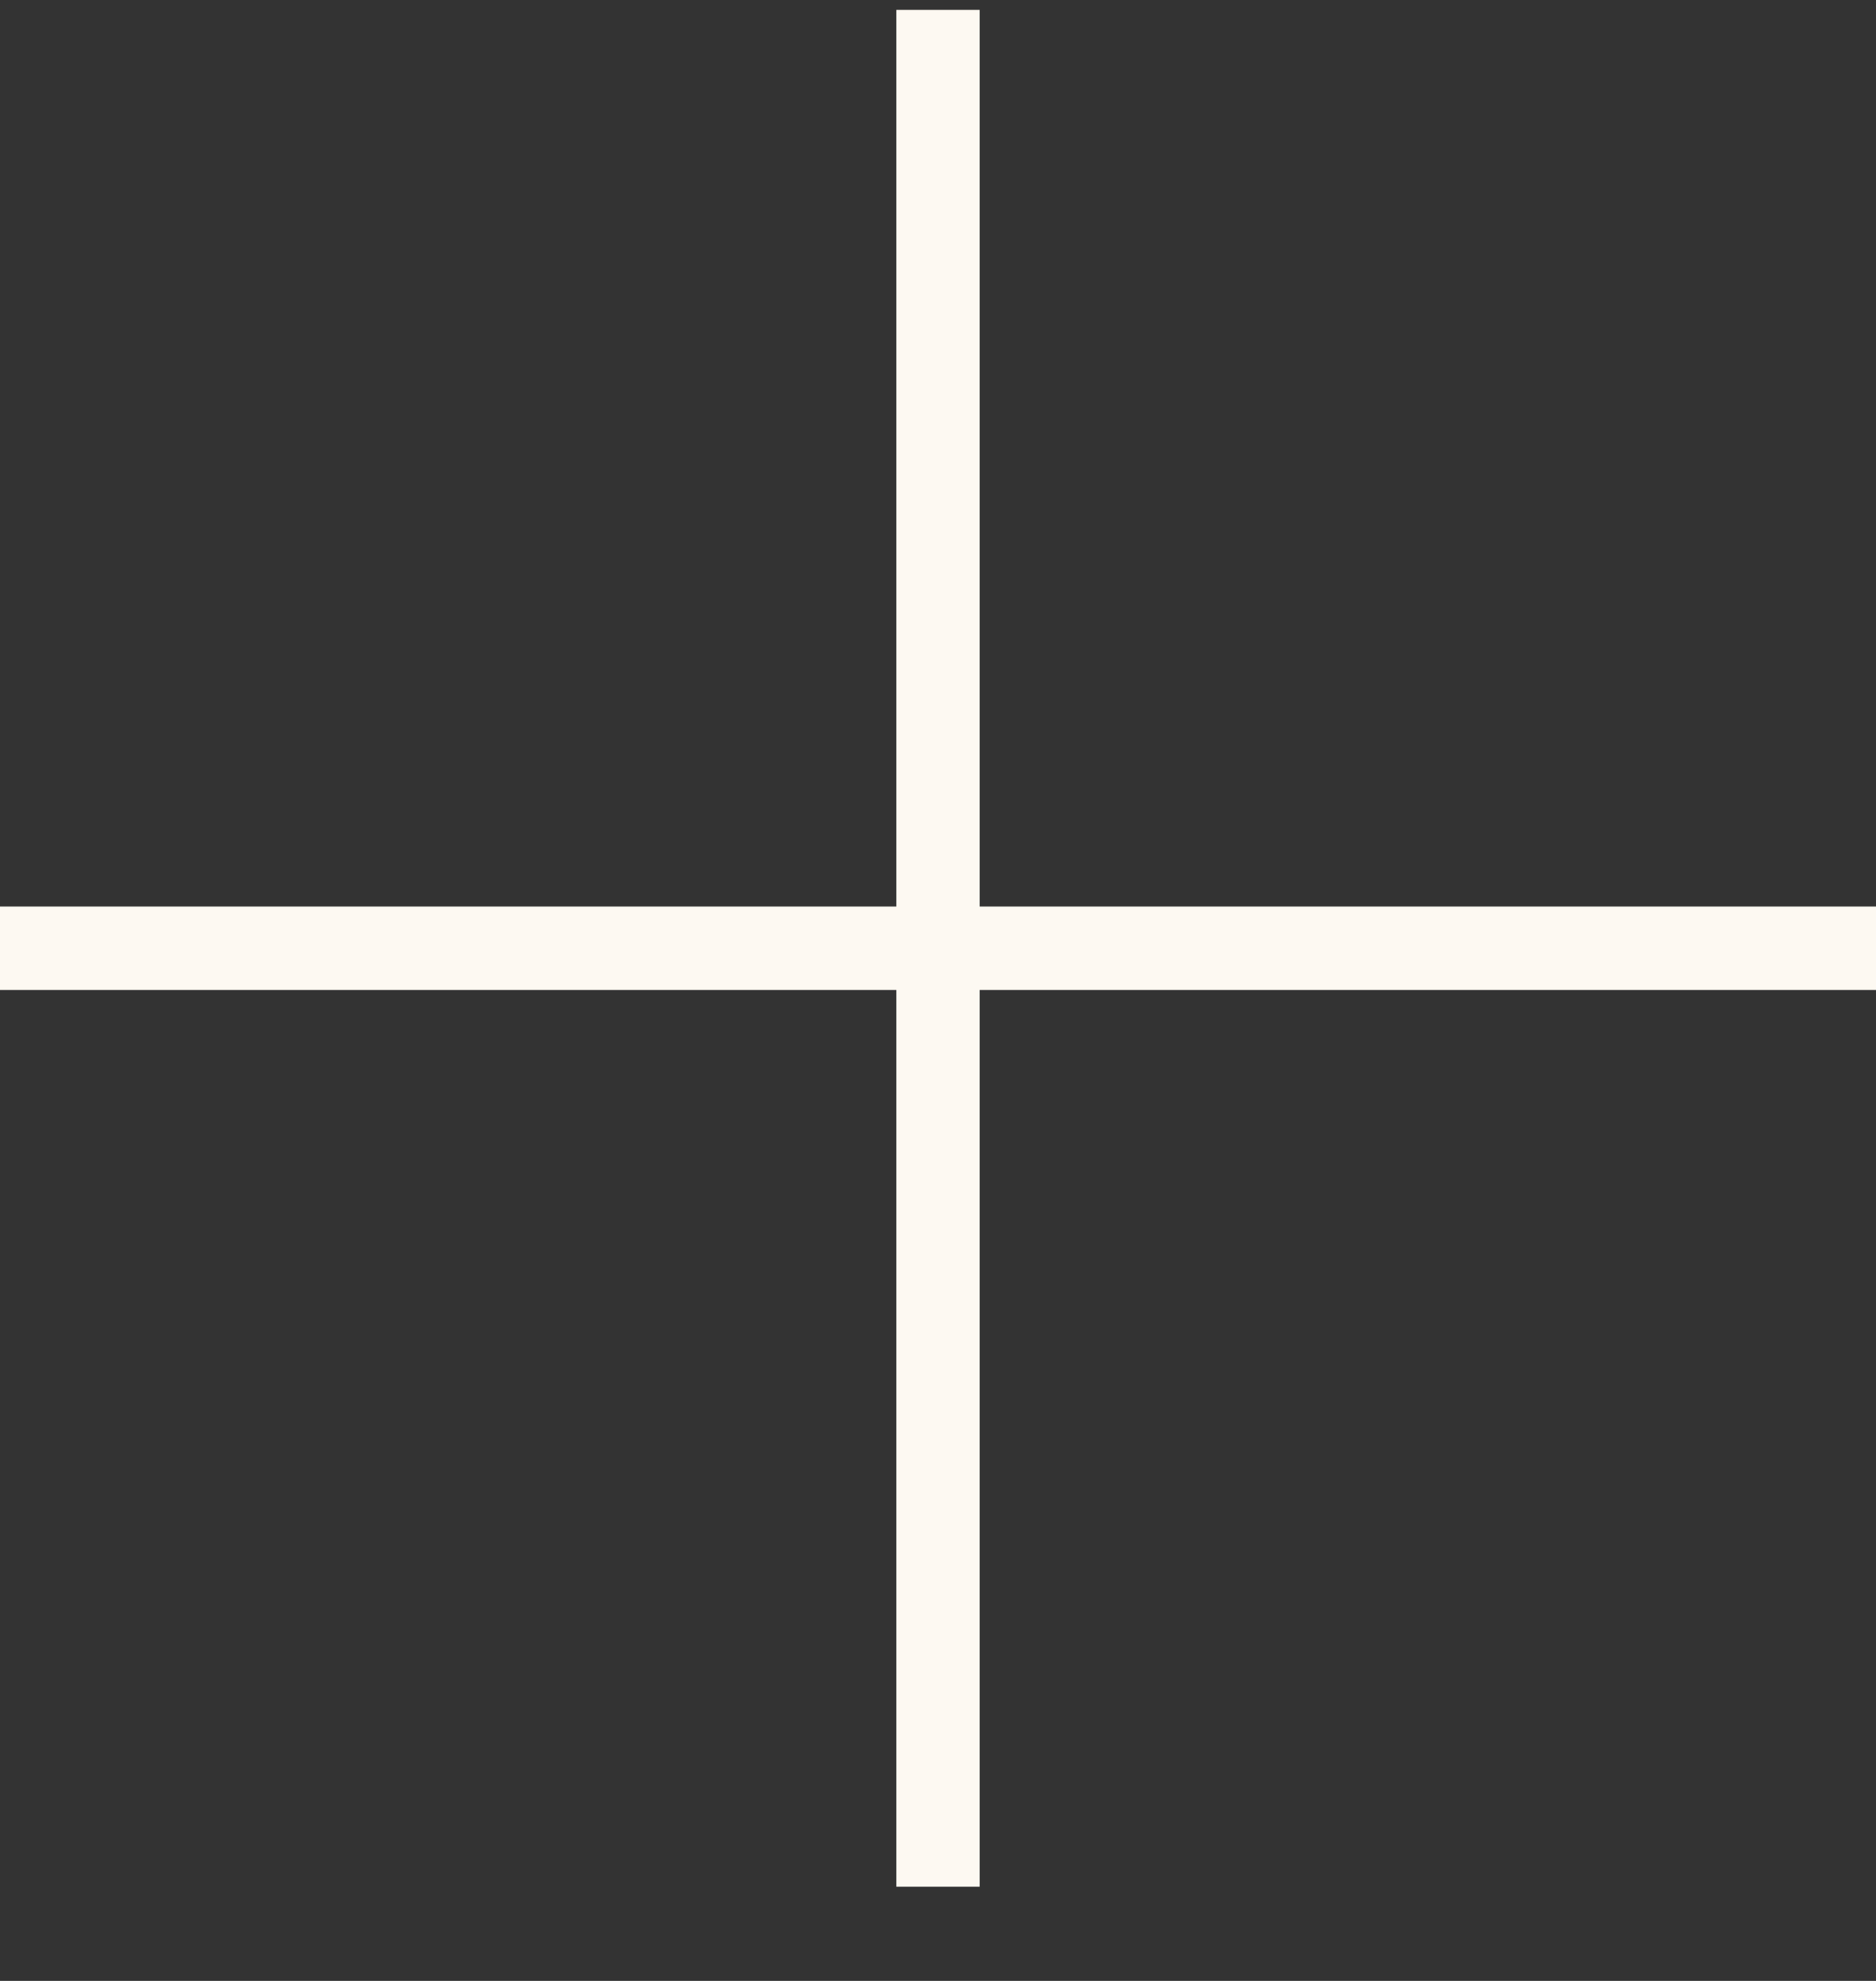
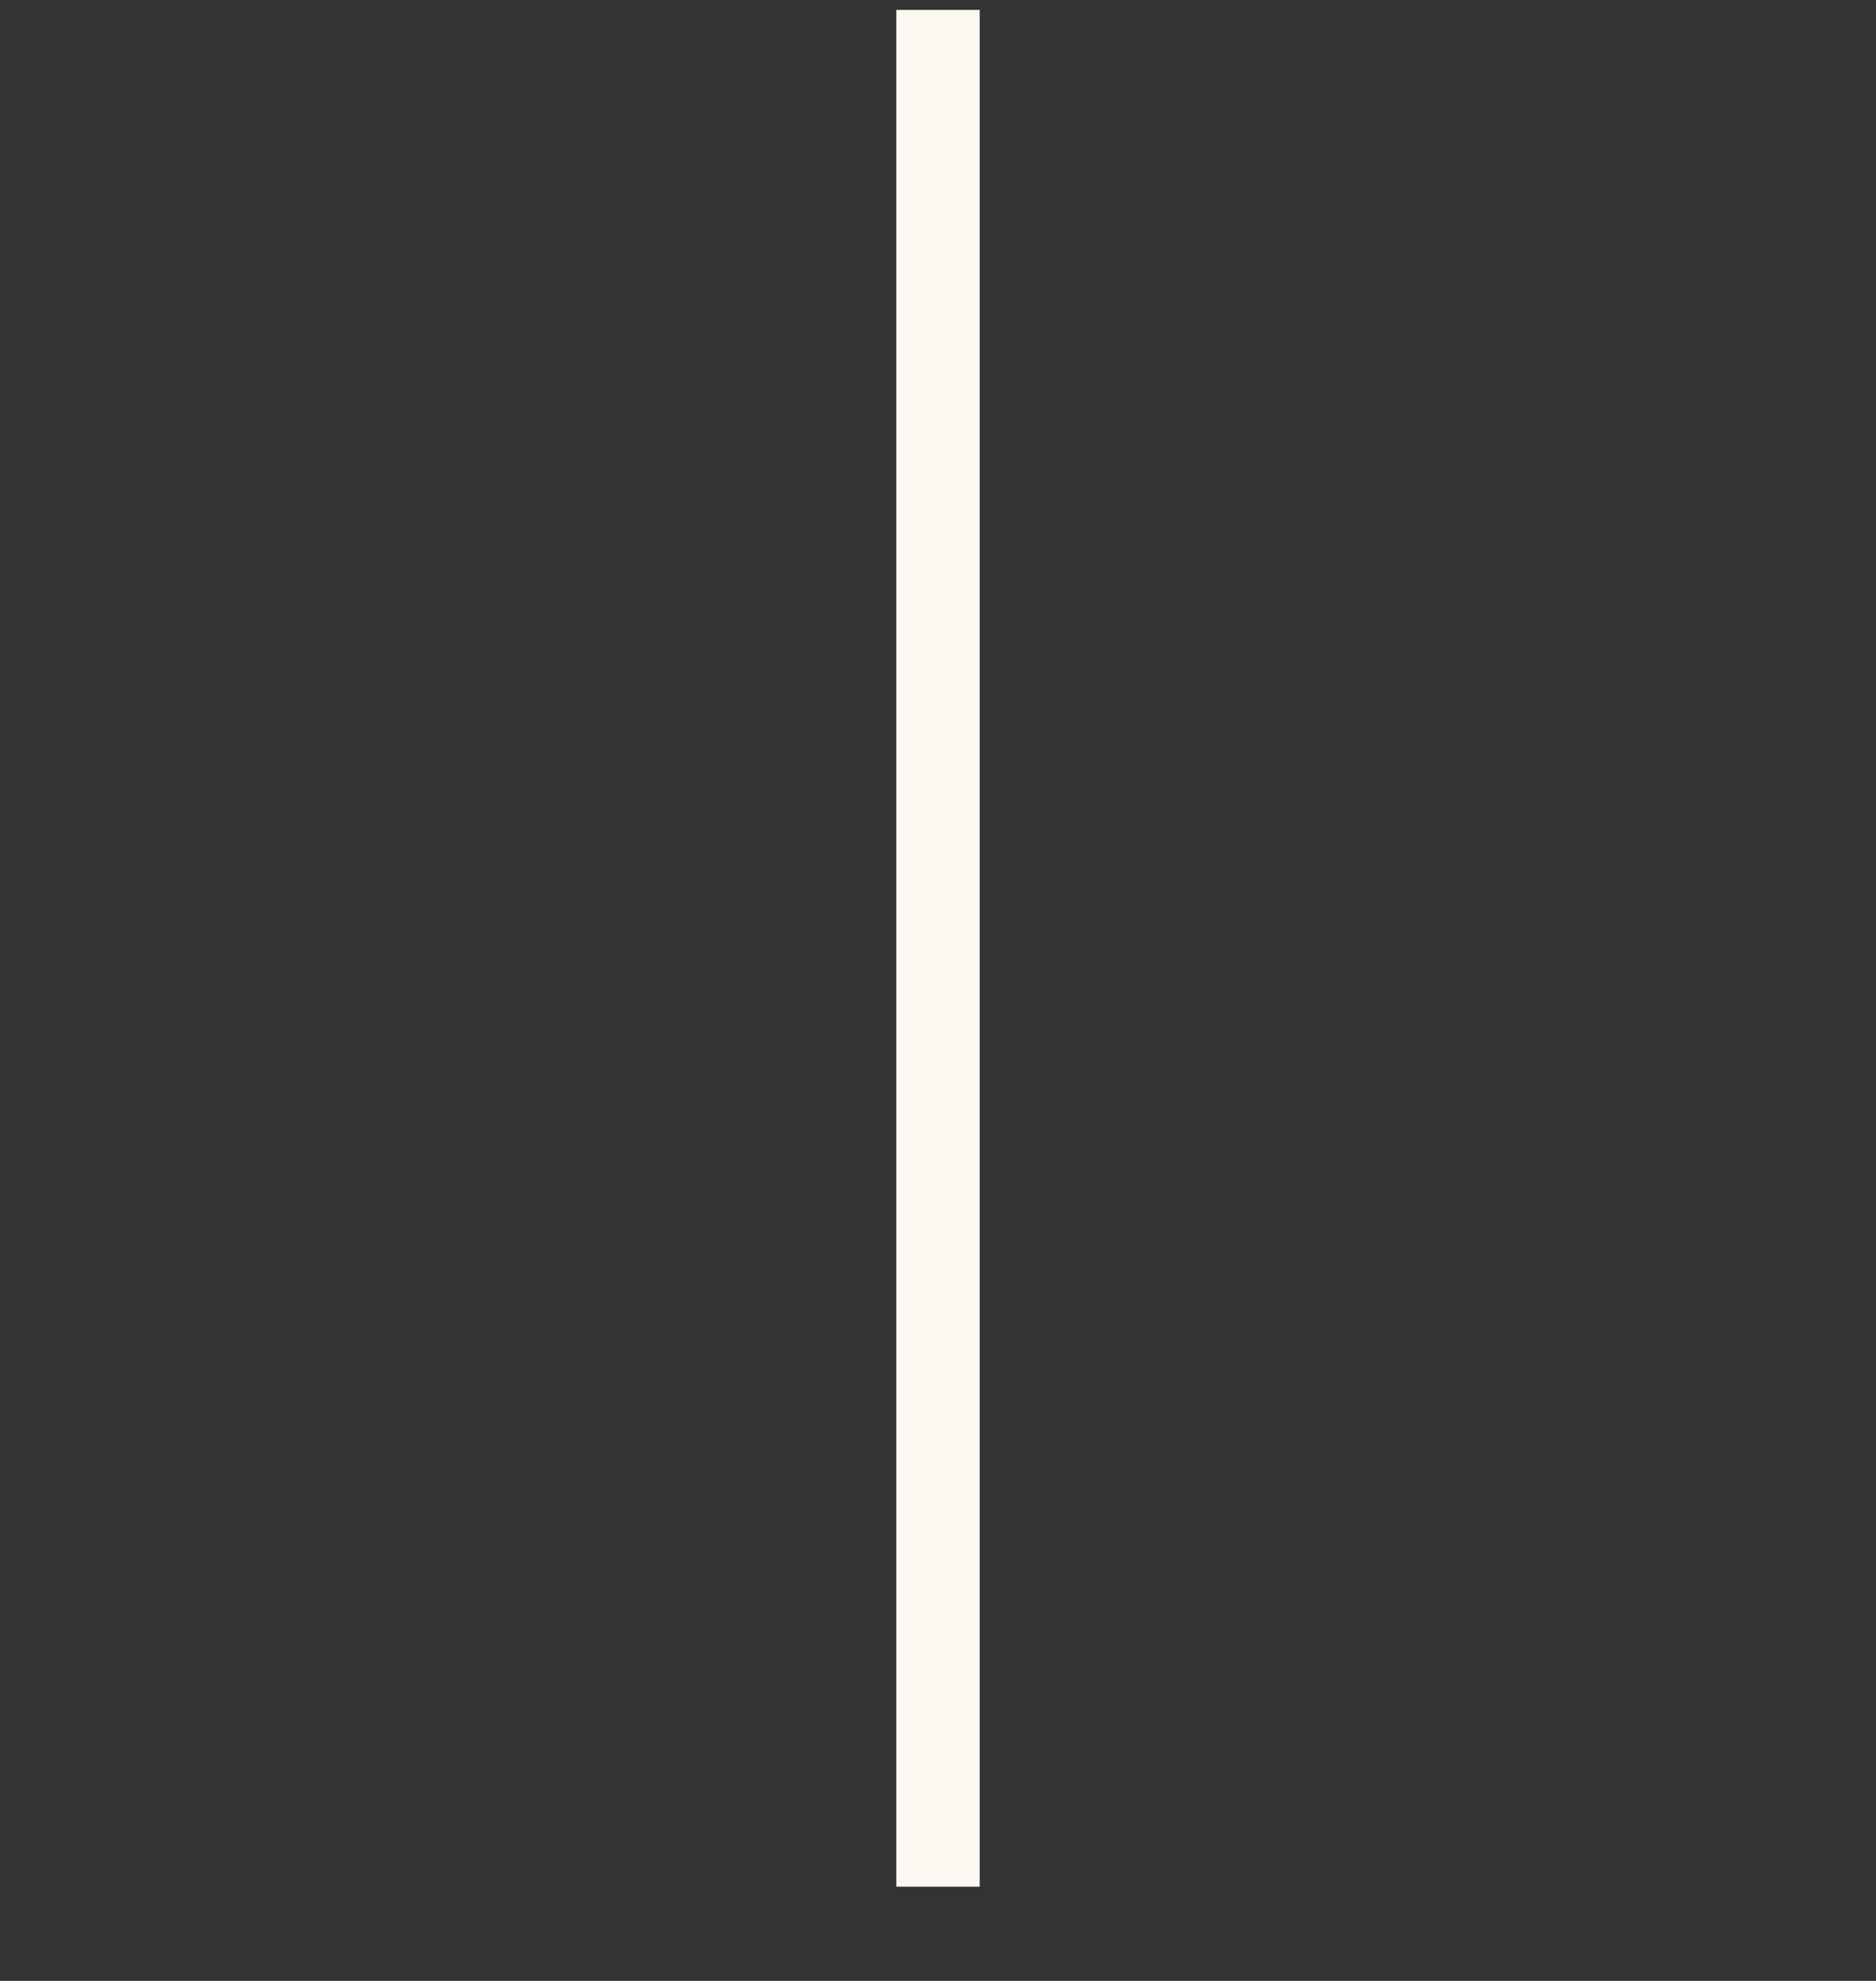
<svg xmlns="http://www.w3.org/2000/svg" width="18" height="19" viewBox="0 0 18 19" fill="none">
  <rect x="0" y="0" width="18" height="19" fill="#333333" stroke="none" />
  <path d="M9 0.095V18.096" stroke="#FDF9F2" stroke-width="0.8" />
-   <path d="M18 9.095L-9.53674e-07 9.095" stroke="#FDF9F2" stroke-width="0.8" />
</svg>